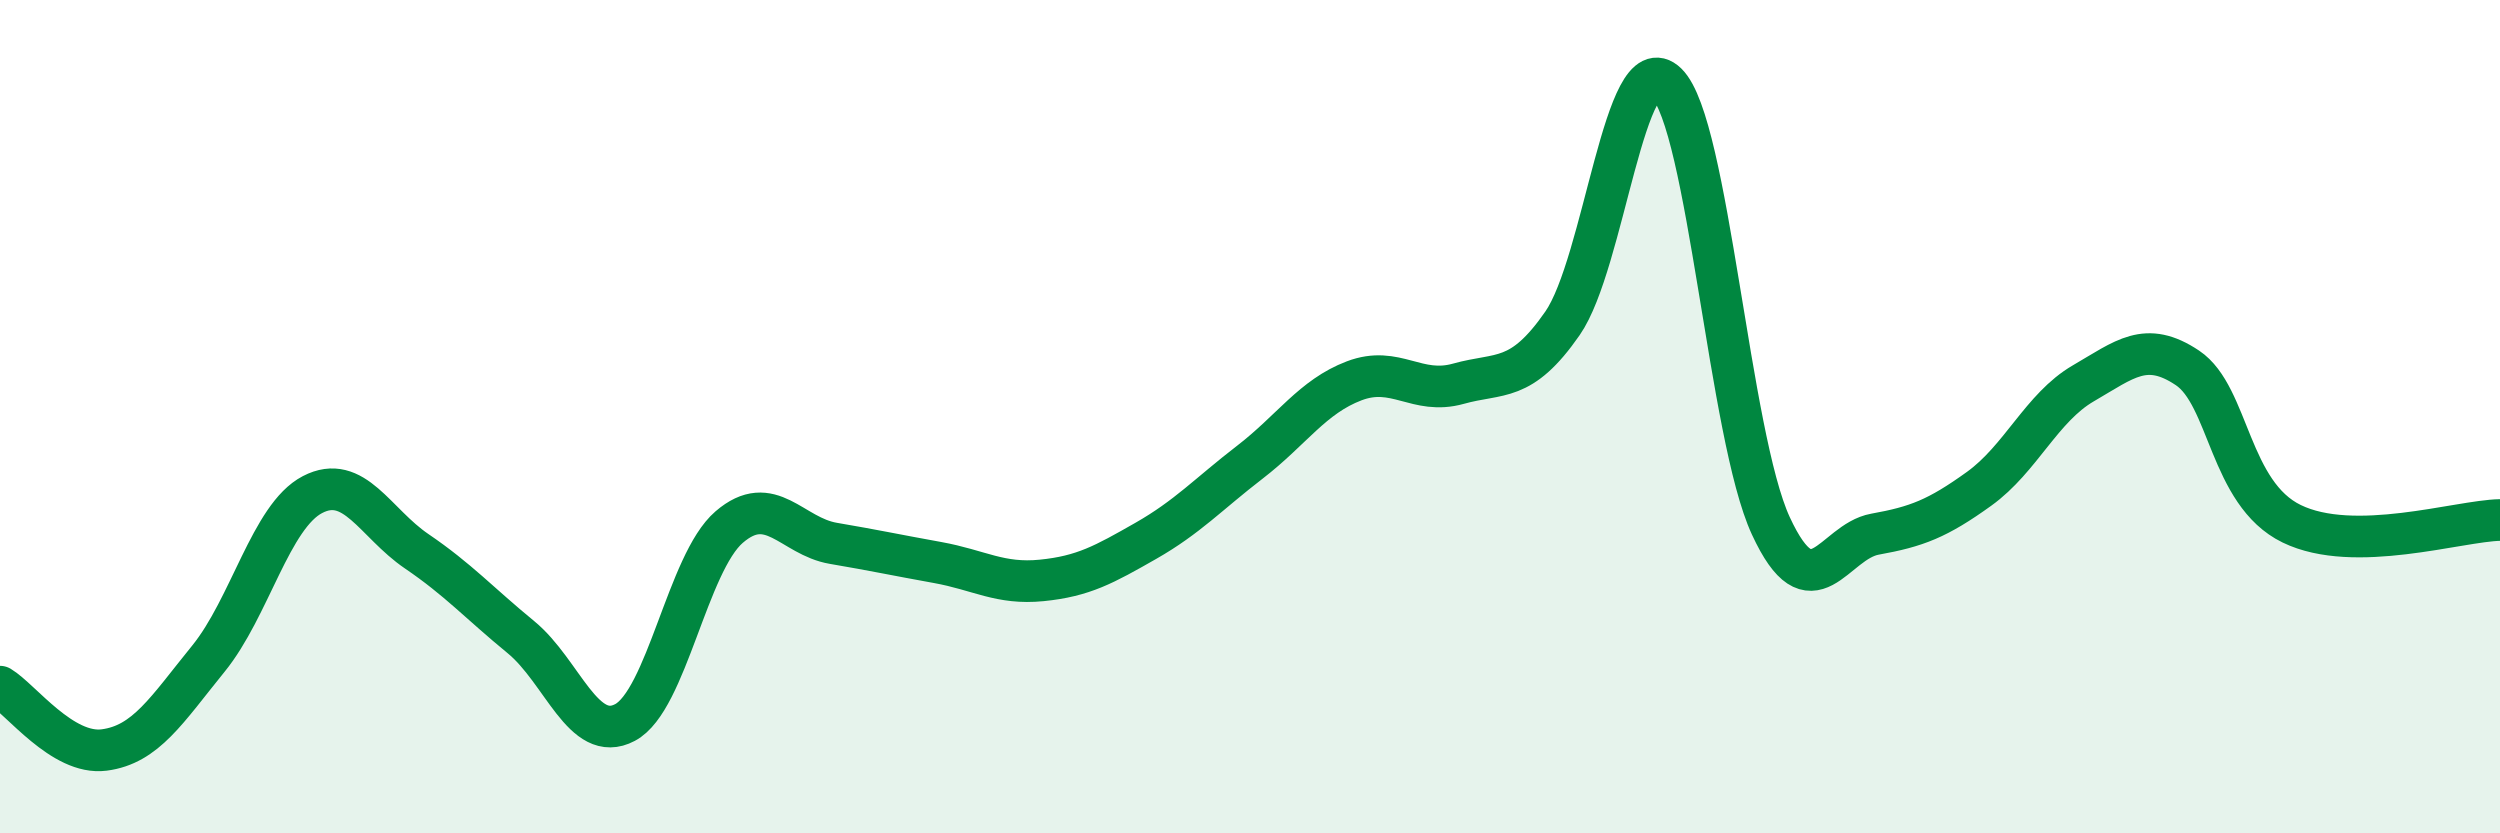
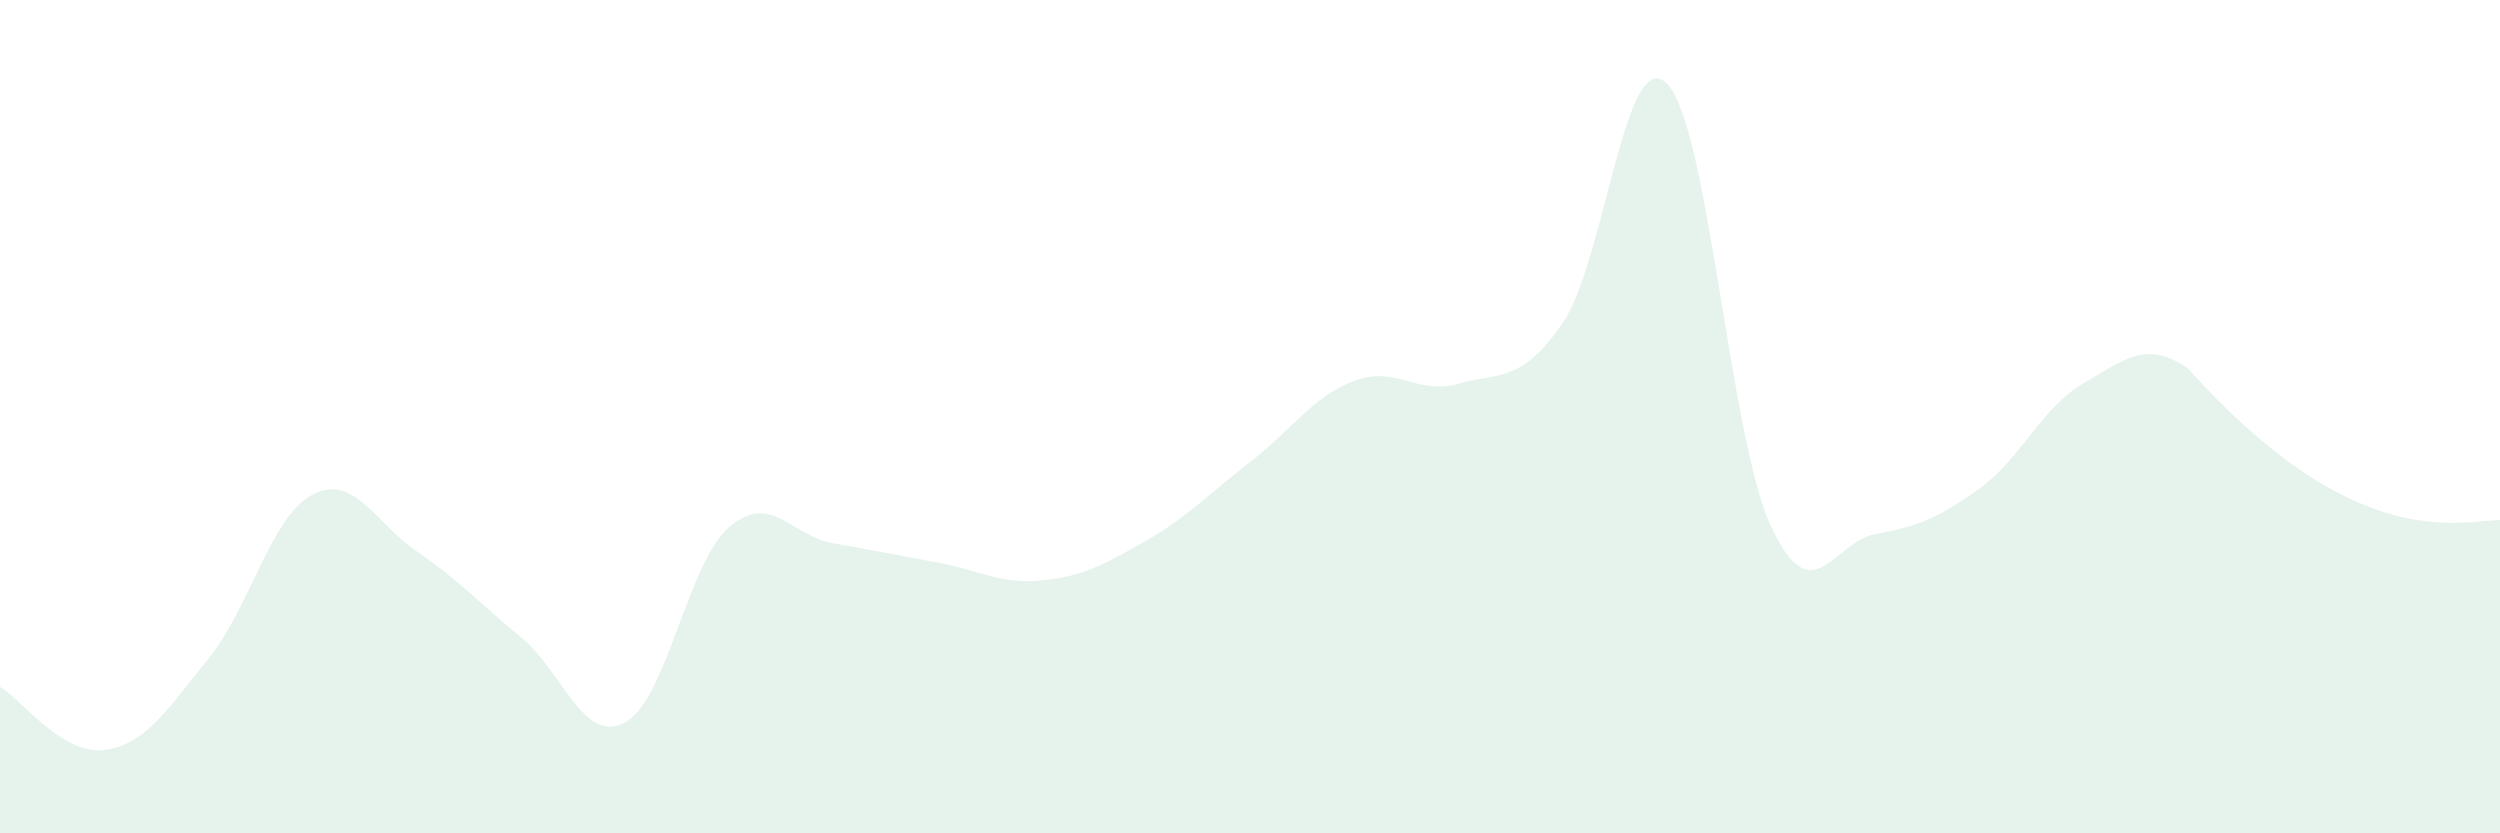
<svg xmlns="http://www.w3.org/2000/svg" width="60" height="20" viewBox="0 0 60 20">
-   <path d="M 0,16.48 C 0.5,16.78 1.5,18.13 2.5,18 C 3.5,17.87 4,17.04 5,15.81 C 6,14.58 6.5,12.39 7.5,11.87 C 8.5,11.35 9,12.55 10,13.23 C 11,13.91 11.5,14.47 12.5,15.29 C 13.5,16.11 14,17.87 15,17.34 C 16,16.81 16.5,13.51 17.5,12.65 C 18.5,11.79 19,12.87 20,13.04 C 21,13.21 21.5,13.32 22.5,13.5 C 23.5,13.68 24,14.03 25,13.93 C 26,13.83 26.5,13.55 27.5,12.98 C 28.5,12.41 29,11.86 30,11.09 C 31,10.32 31.5,9.52 32.5,9.14 C 33.5,8.76 34,9.49 35,9.21 C 36,8.93 36.5,9.2 37.5,7.76 C 38.5,6.32 39,1.03 40,2 C 41,2.97 41.5,10.46 42.5,12.62 C 43.5,14.78 44,13 45,12.82 C 46,12.64 46.5,12.45 47.5,11.73 C 48.5,11.01 49,9.78 50,9.2 C 51,8.62 51.5,8.16 52.5,8.83 C 53.5,9.5 53.5,11.84 55,12.57 C 56.5,13.3 59,12.5 60,12.48L60 20L0 20Z" fill="#008740" opacity="0.1" stroke-linecap="round" stroke-linejoin="round" />
-   <path d="M 0,16.48 C 0.5,16.78 1.5,18.13 2.5,18 C 3.5,17.87 4,17.04 5,15.81 C 6,14.58 6.5,12.39 7.5,11.87 C 8.5,11.35 9,12.55 10,13.23 C 11,13.91 11.5,14.47 12.5,15.29 C 13.5,16.11 14,17.87 15,17.34 C 16,16.81 16.5,13.51 17.5,12.65 C 18.5,11.79 19,12.87 20,13.04 C 21,13.21 21.5,13.32 22.5,13.5 C 23.5,13.68 24,14.03 25,13.93 C 26,13.83 26.5,13.55 27.5,12.98 C 28.5,12.41 29,11.86 30,11.09 C 31,10.32 31.5,9.52 32.5,9.14 C 33.5,8.76 34,9.49 35,9.21 C 36,8.93 36.5,9.2 37.5,7.76 C 38.5,6.32 39,1.03 40,2 C 41,2.97 41.5,10.46 42.5,12.62 C 43.5,14.78 44,13 45,12.82 C 46,12.64 46.5,12.45 47.5,11.73 C 48.5,11.01 49,9.78 50,9.2 C 51,8.62 51.5,8.16 52.5,8.83 C 53.5,9.5 53.5,11.84 55,12.57 C 56.5,13.3 59,12.5 60,12.48" stroke="#008740" stroke-width="1" fill="none" stroke-linecap="round" stroke-linejoin="round" />
+   <path d="M 0,16.48 C 0.5,16.78 1.5,18.13 2.5,18 C 3.5,17.87 4,17.04 5,15.81 C 6,14.58 6.5,12.39 7.5,11.87 C 8.5,11.35 9,12.55 10,13.23 C 11,13.91 11.5,14.47 12.5,15.29 C 13.5,16.11 14,17.87 15,17.34 C 16,16.81 16.5,13.51 17.5,12.65 C 18.5,11.79 19,12.87 20,13.04 C 21,13.21 21.5,13.32 22.5,13.5 C 23.5,13.68 24,14.03 25,13.93 C 26,13.83 26.5,13.55 27.5,12.98 C 28.5,12.41 29,11.86 30,11.09 C 31,10.32 31.5,9.52 32.5,9.14 C 33.5,8.76 34,9.49 35,9.21 C 36,8.93 36.5,9.2 37.5,7.76 C 38.5,6.32 39,1.03 40,2 C 41,2.97 41.5,10.46 42.5,12.62 C 43.5,14.78 44,13 45,12.82 C 46,12.64 46.5,12.45 47.5,11.73 C 48.5,11.01 49,9.78 50,9.2 C 51,8.62 51.5,8.16 52.5,8.83 C 56.5,13.3 59,12.5 60,12.48L60 20L0 20Z" fill="#008740" opacity="0.1" stroke-linecap="round" stroke-linejoin="round" />
</svg>